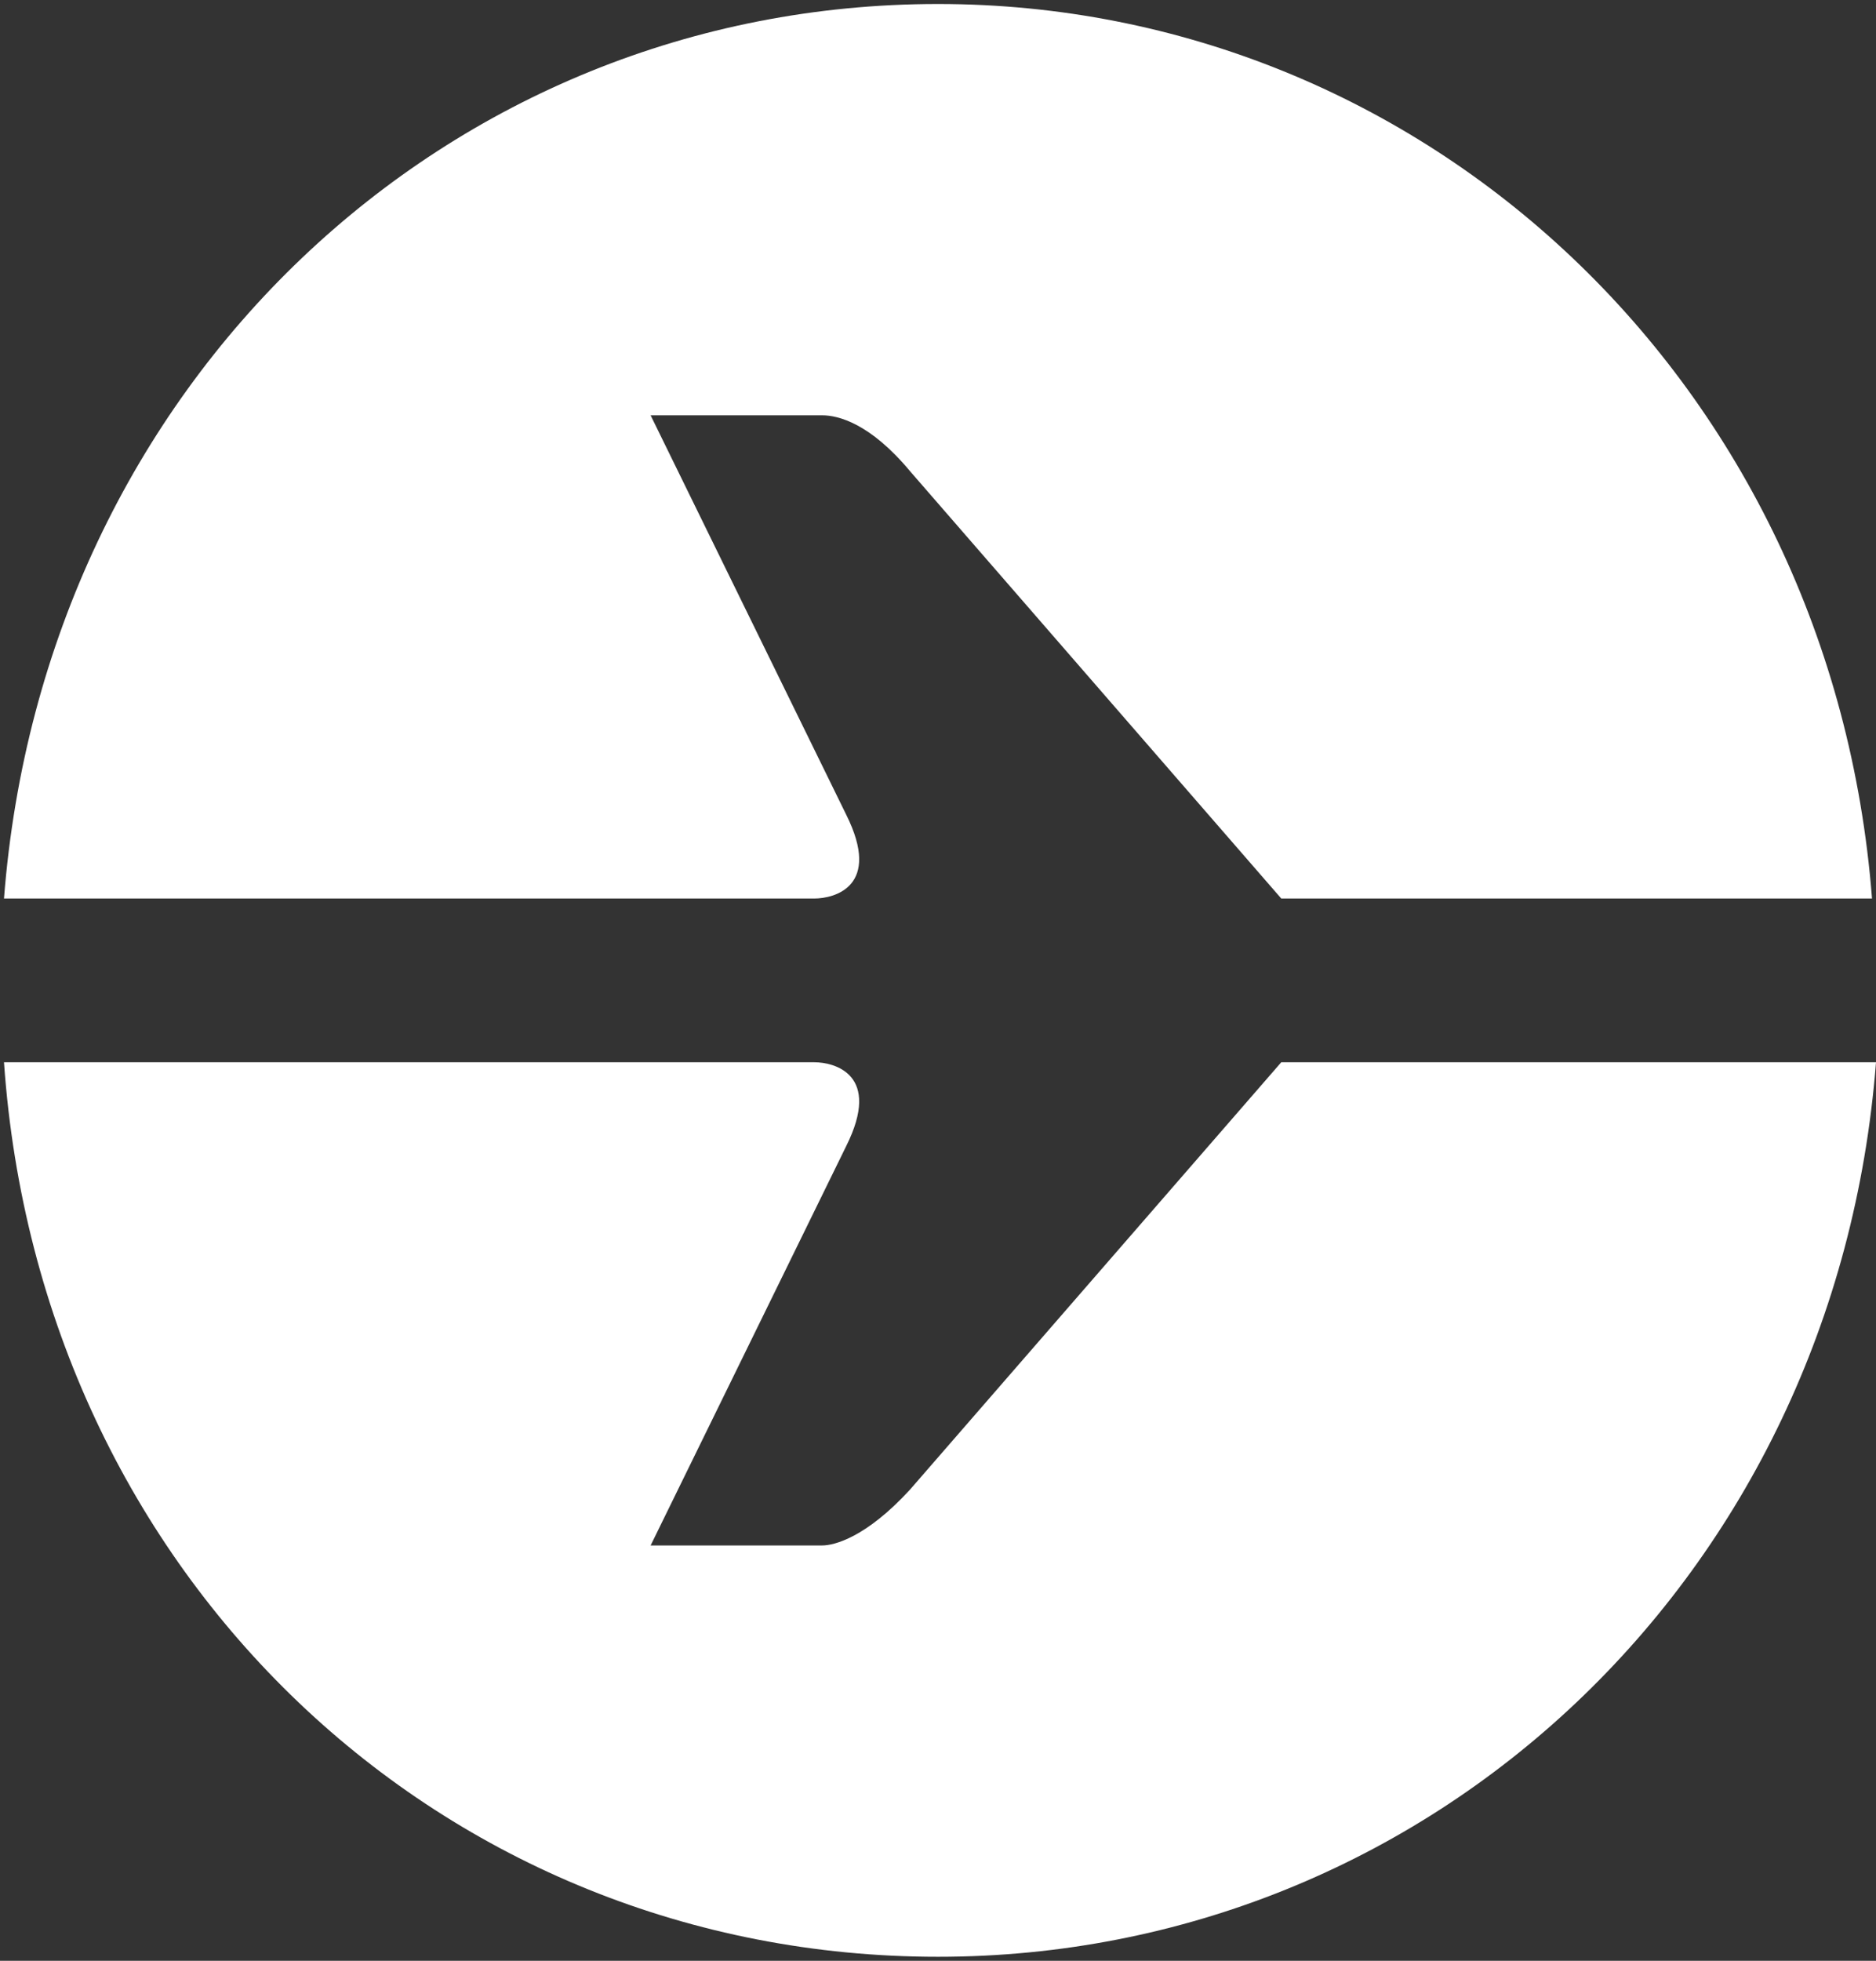
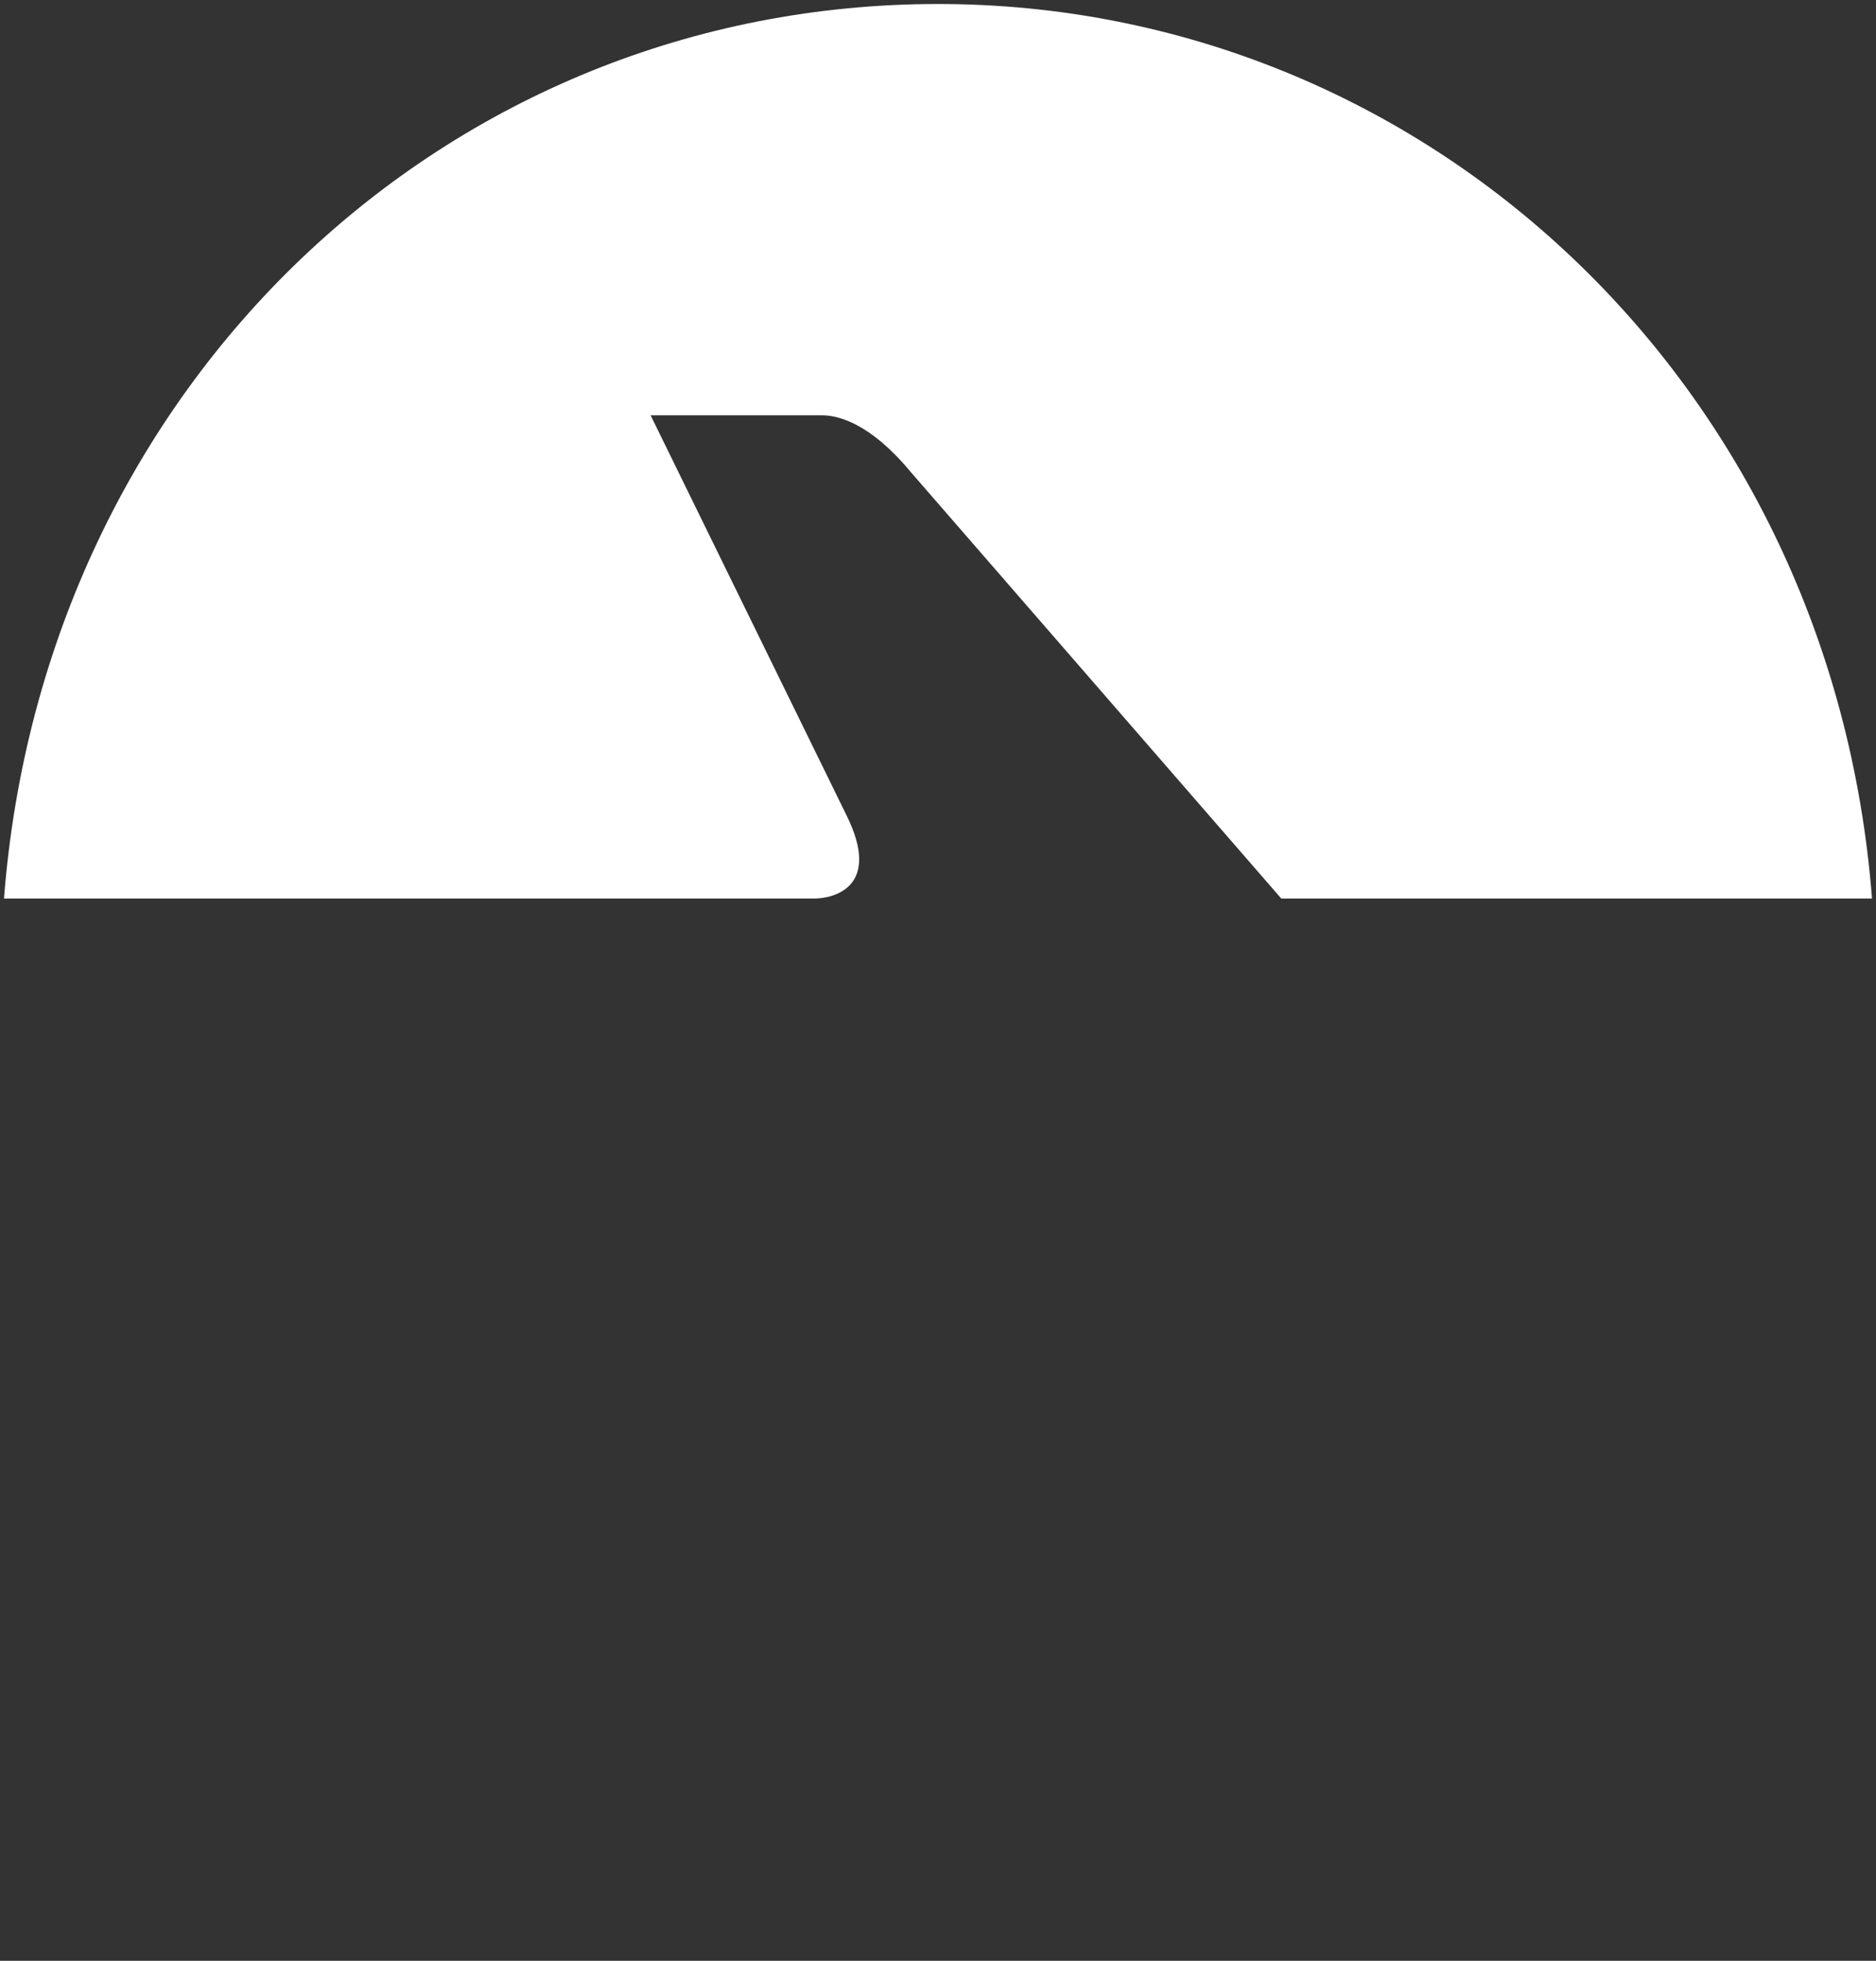
<svg xmlns="http://www.w3.org/2000/svg" version="1.1" id="Layer_1" x="0px" y="0px" width="47px" height="49.1px" viewBox="0 0 47 49.1" style="enable-background:new 0 0 47 49.1;" xml:space="preserve">
  <rect x="0" y="0" width="47" height="49.1" fill="#333333" stroke="none" />
  <path style="fill:#FFFFFF;" d="M19.7,22.5h0.5h0.2c0.5,0,1.7-0.3,0.8-2.1l-4.9-10h4.3c0.4,0,1.2,0.2,2.2,1.4l0,0l9.3,10.7h14.8  C45.9,9.6,35.7,0.1,23.5,0.1C11.2,0.1,1.1,9.6,0.1,22.5H19.7z" />
-   <path style="fill:#FFFFFF;" d="M32.1,26.6l-9.3,10.7l0,0c-1.1,1.2-1.9,1.4-2.2,1.4h-4.3l4.9-10c0.9-1.8-0.3-2.1-0.8-2.1H0.1  C1,39.5,11.1,49,23.5,49c12.3,0,22.5-9.5,23.5-22.4H32.1z" />
</svg>